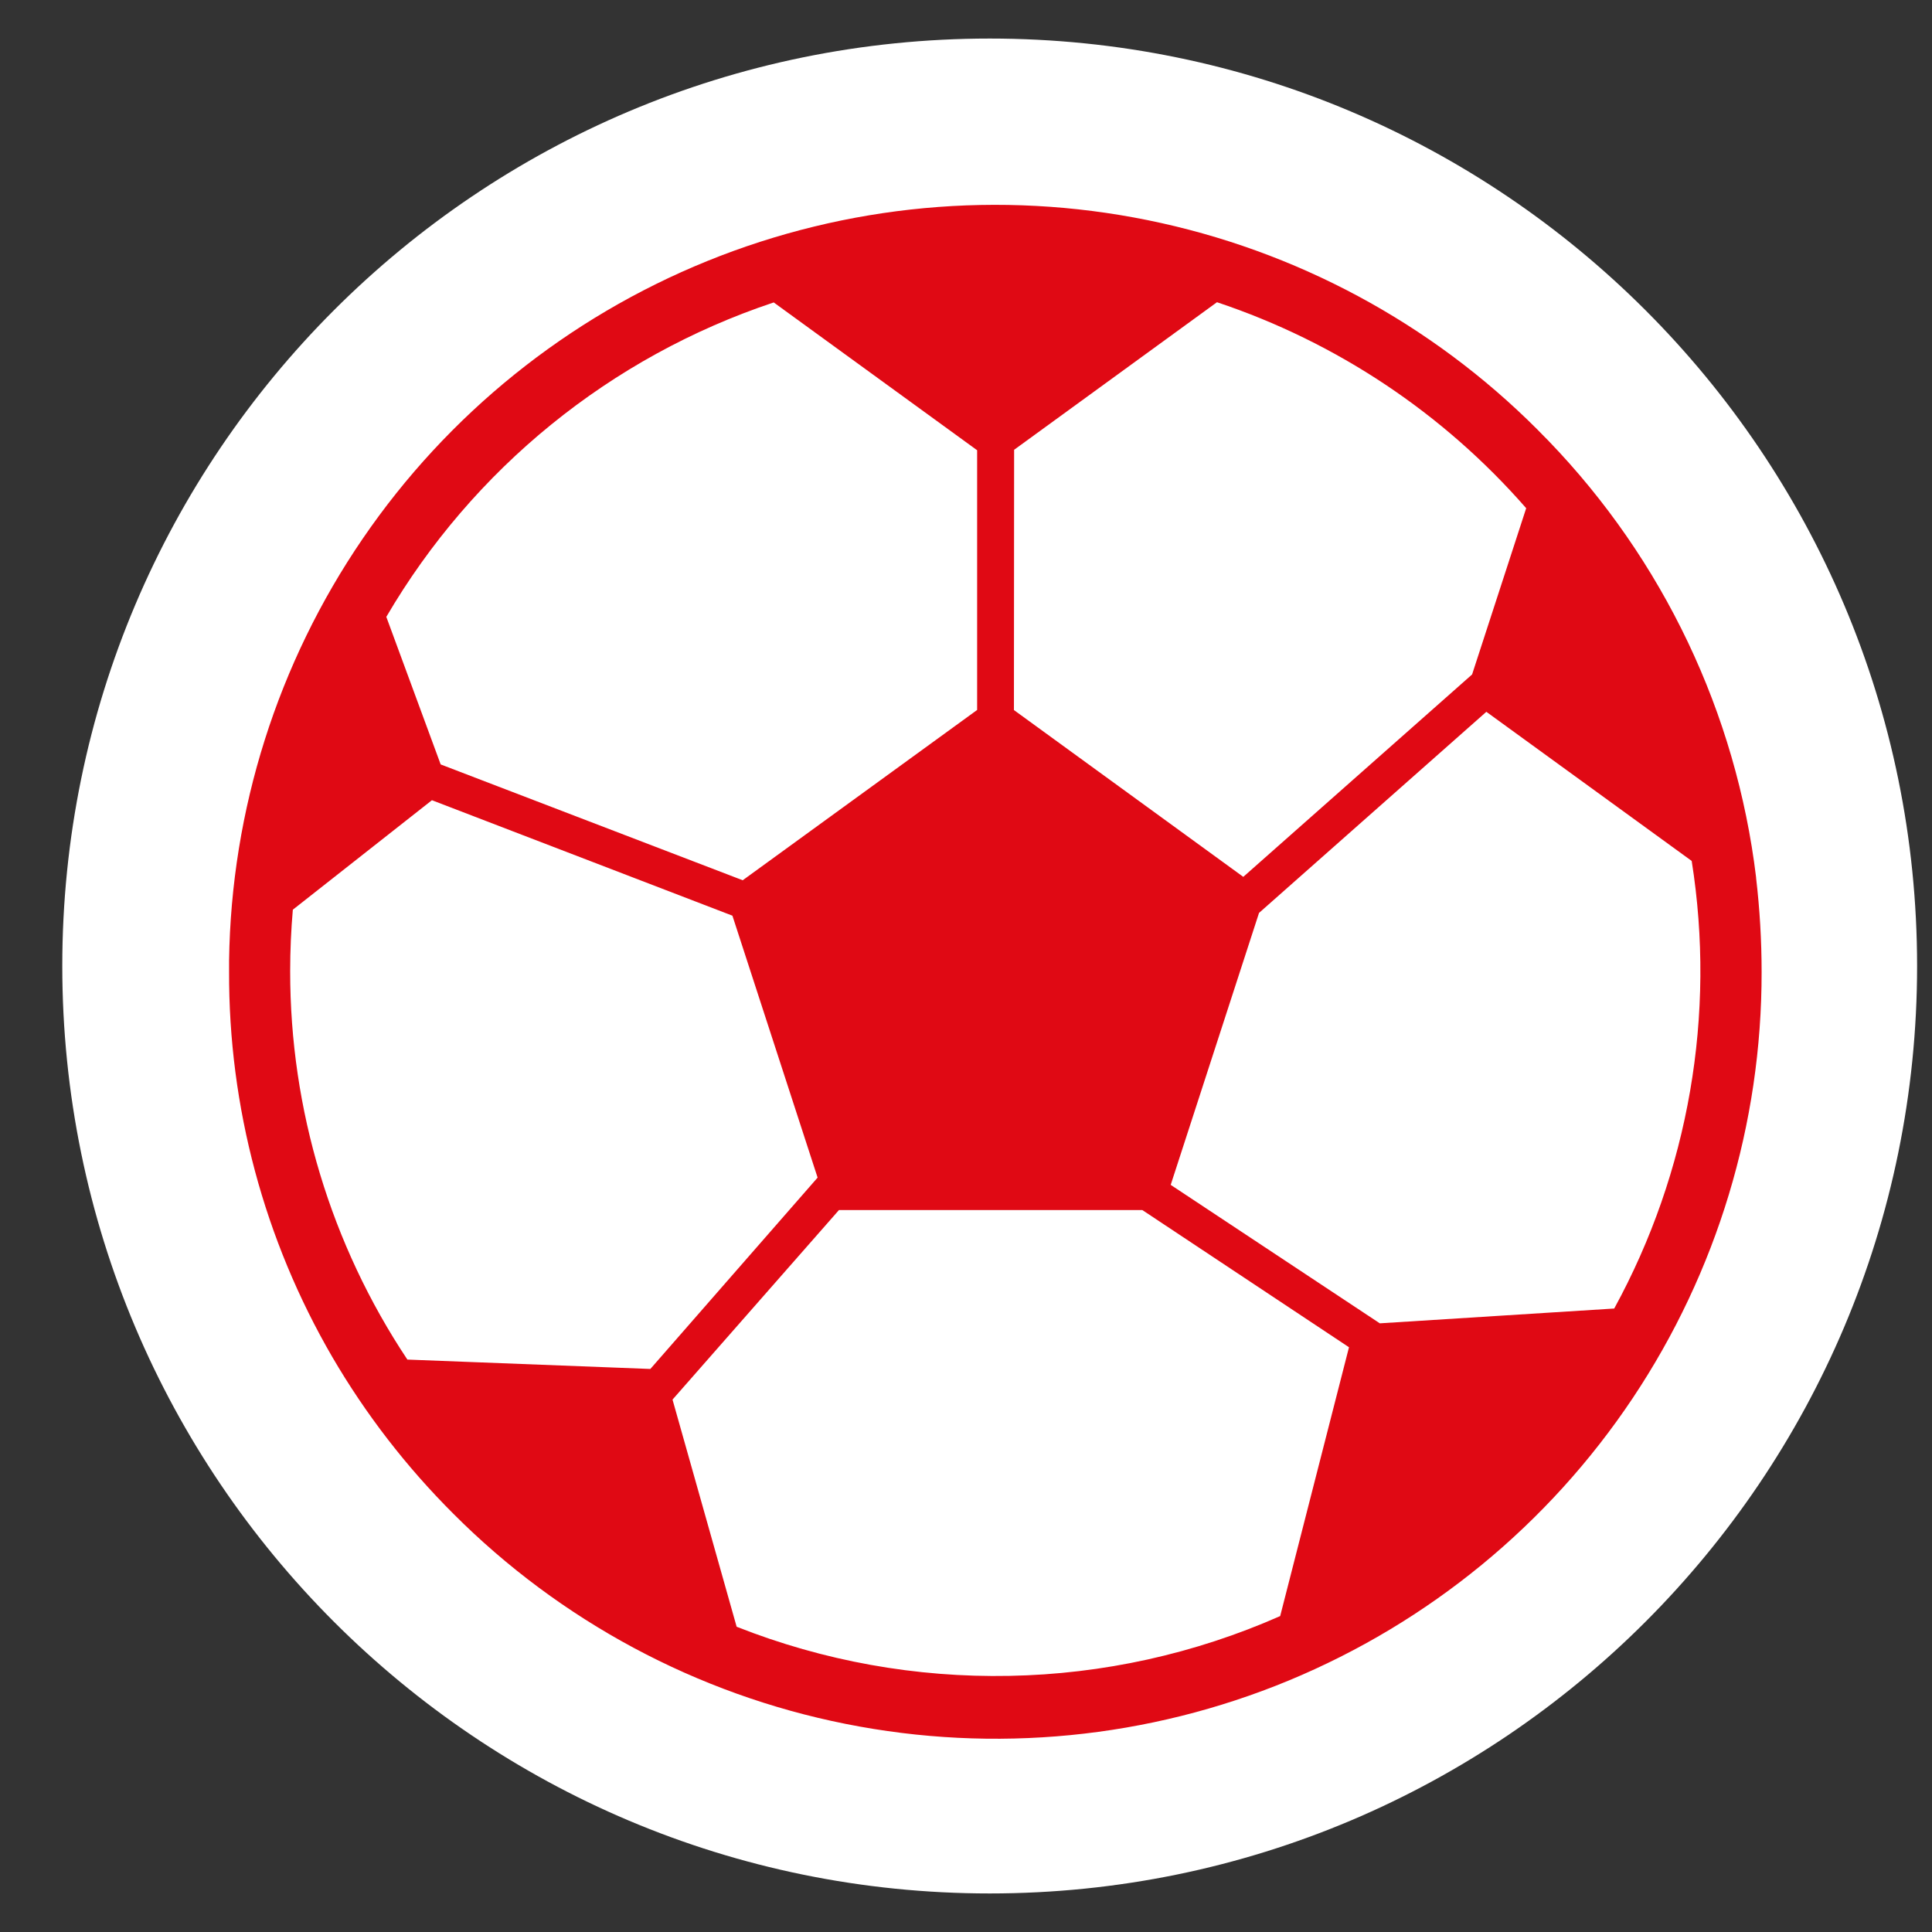
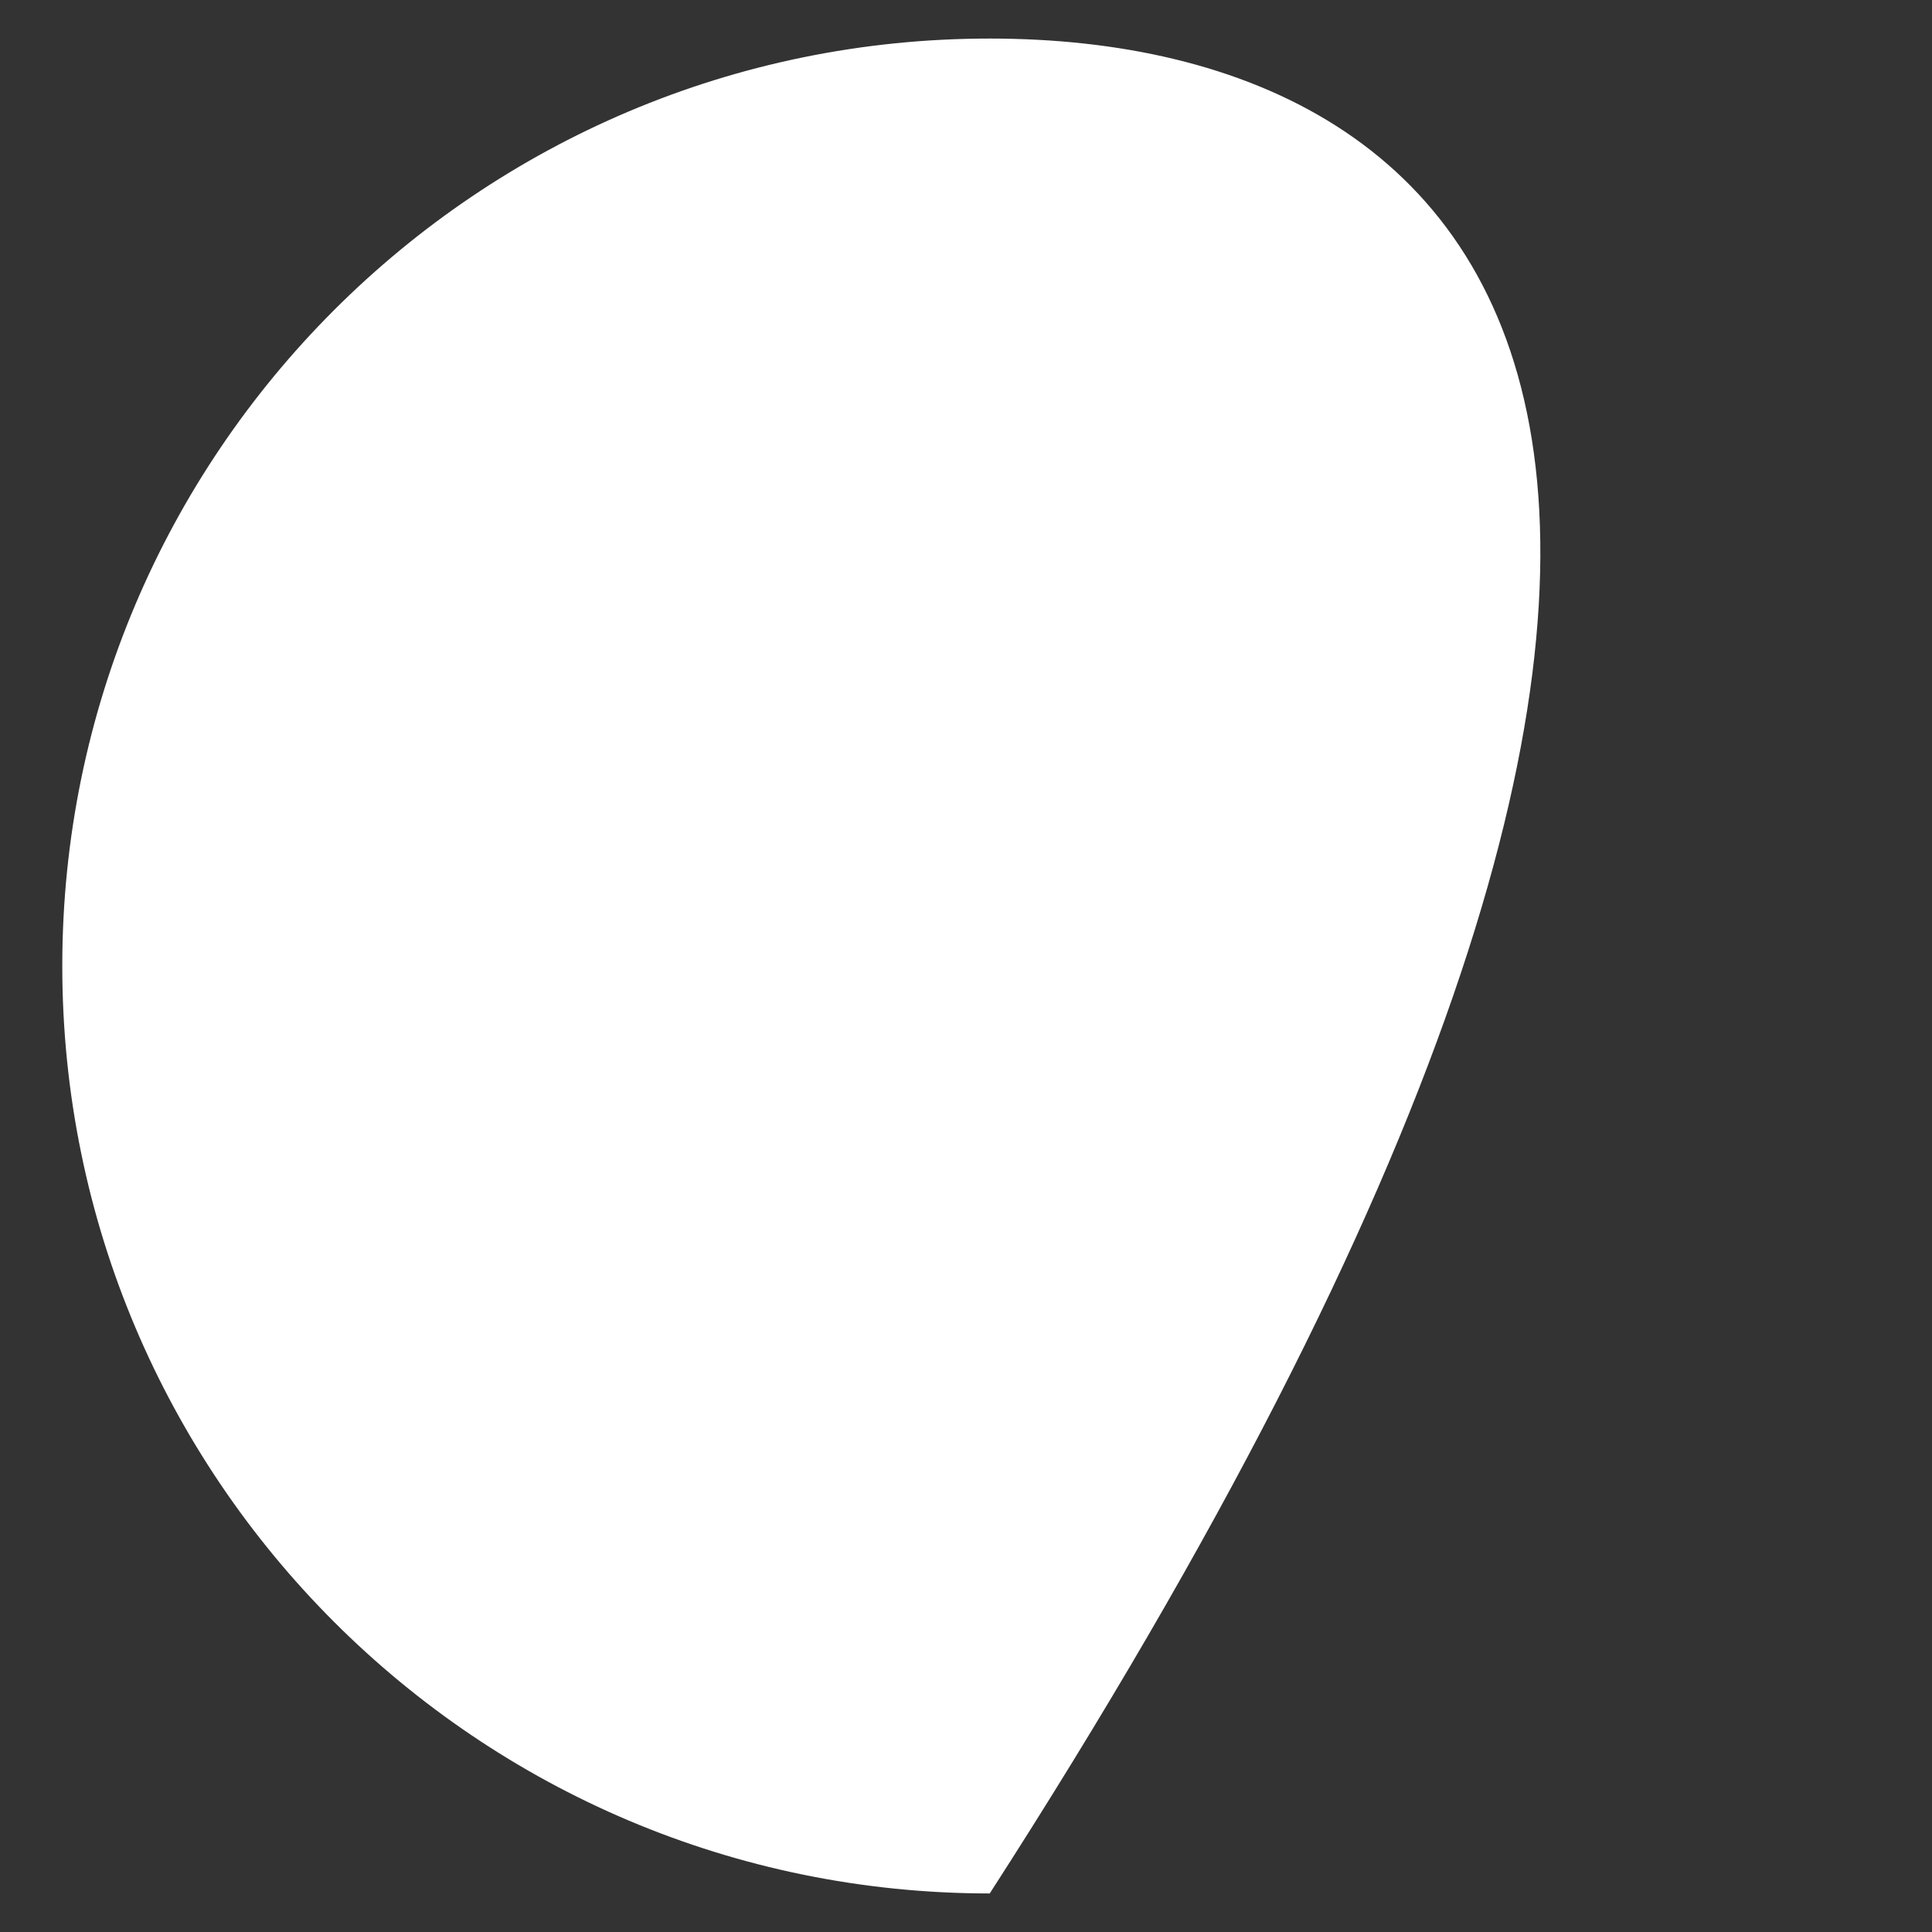
<svg xmlns="http://www.w3.org/2000/svg" width="21" height="21" viewBox="0 0 21 21" fill="none">
  <rect x="0" y="0" width="21" height="21" fill="#333333" stroke="none" />
-   <path d="M10.758 20.581C16.325 20.581 20.838 16.067 20.838 10.5C20.838 4.933 16.325 0.419 10.758 0.419C5.191 0.419 0.677 4.933 0.677 10.5C0.677 16.067 5.191 20.581 10.758 20.581Z" fill="white" />
-   <path d="M19.088 9.537C18.872 7.751 18.079 6.085 16.83 4.79C16.791 4.749 16.749 4.71 16.711 4.669C15.554 3.51 14.08 2.719 12.475 2.393C10.87 2.067 9.204 2.222 7.686 2.838C6.169 3.454 4.866 4.504 3.942 5.856C3.018 7.208 2.513 8.803 2.49 10.441V10.556C2.484 12.029 2.872 13.477 3.612 14.75C3.975 15.372 4.417 15.944 4.927 16.453C6.091 17.62 7.576 18.416 9.192 18.738C10.808 19.061 12.484 18.897 14.007 18.267C15.53 17.636 16.832 16.568 17.747 15.197C18.662 13.826 19.15 12.214 19.148 10.566C19.148 10.224 19.128 9.883 19.088 9.543V9.537ZM11.023 4.889L13.228 3.285C14.528 3.719 15.688 4.492 16.589 5.524L16.001 7.331L13.514 9.531L11.021 7.718L11.023 4.889ZM8.411 3.288L10.621 4.894V7.717L8.073 9.568L4.79 8.309L4.199 6.705C5.142 5.093 6.637 3.879 8.408 3.288H8.411ZM7.069 14.88L4.428 14.778C3.596 13.527 3.153 12.059 3.154 10.556C3.154 10.331 3.164 10.108 3.183 9.888L4.695 8.698L7.961 9.953L8.887 12.8L7.069 14.88ZM14.663 14.644L13.915 17.566C12.987 17.976 11.986 18.197 10.973 18.216C9.958 18.236 8.951 18.055 8.007 17.682L7.31 15.213L9.119 13.153H12.417L14.663 14.644ZM17.547 14.223L14.998 14.384L12.725 12.879L13.685 9.923L16.156 7.737L18.388 9.358C18.653 11.027 18.357 12.738 17.547 14.221V14.223Z" fill="#E00914" />
+   <path d="M10.758 20.581C20.838 4.933 16.325 0.419 10.758 0.419C5.191 0.419 0.677 4.933 0.677 10.5C0.677 16.067 5.191 20.581 10.758 20.581Z" fill="white" />
</svg>